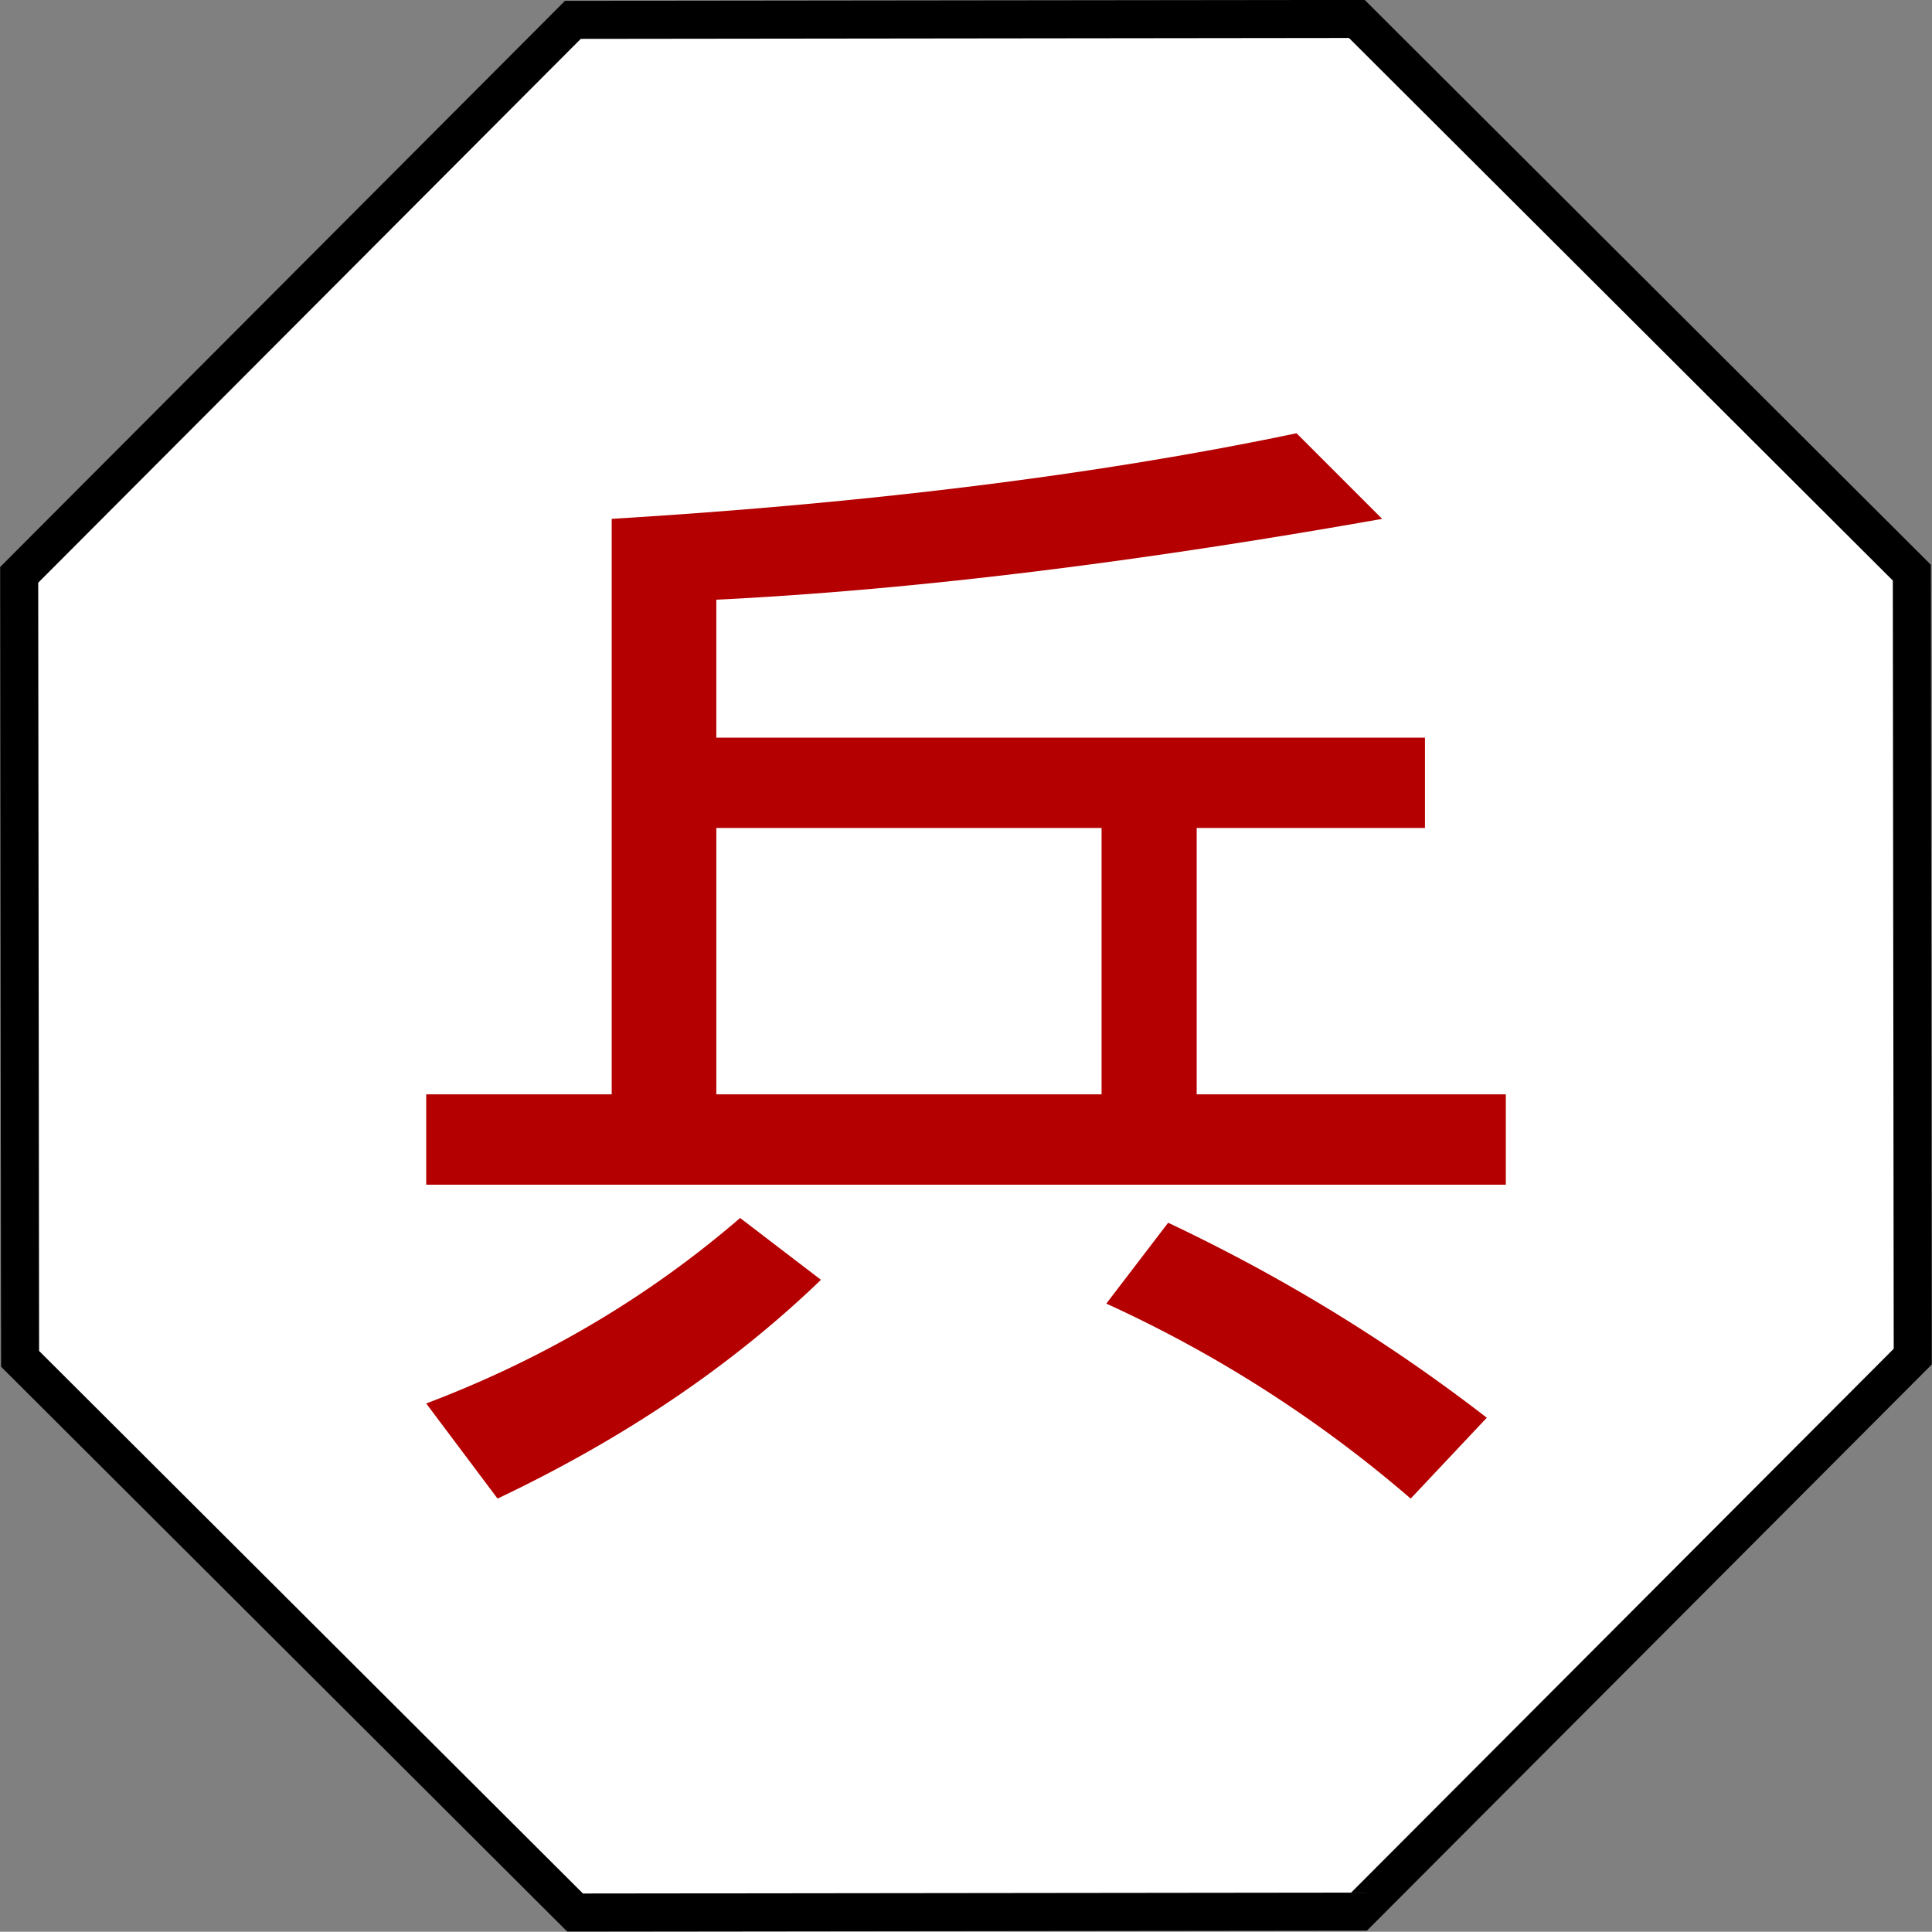
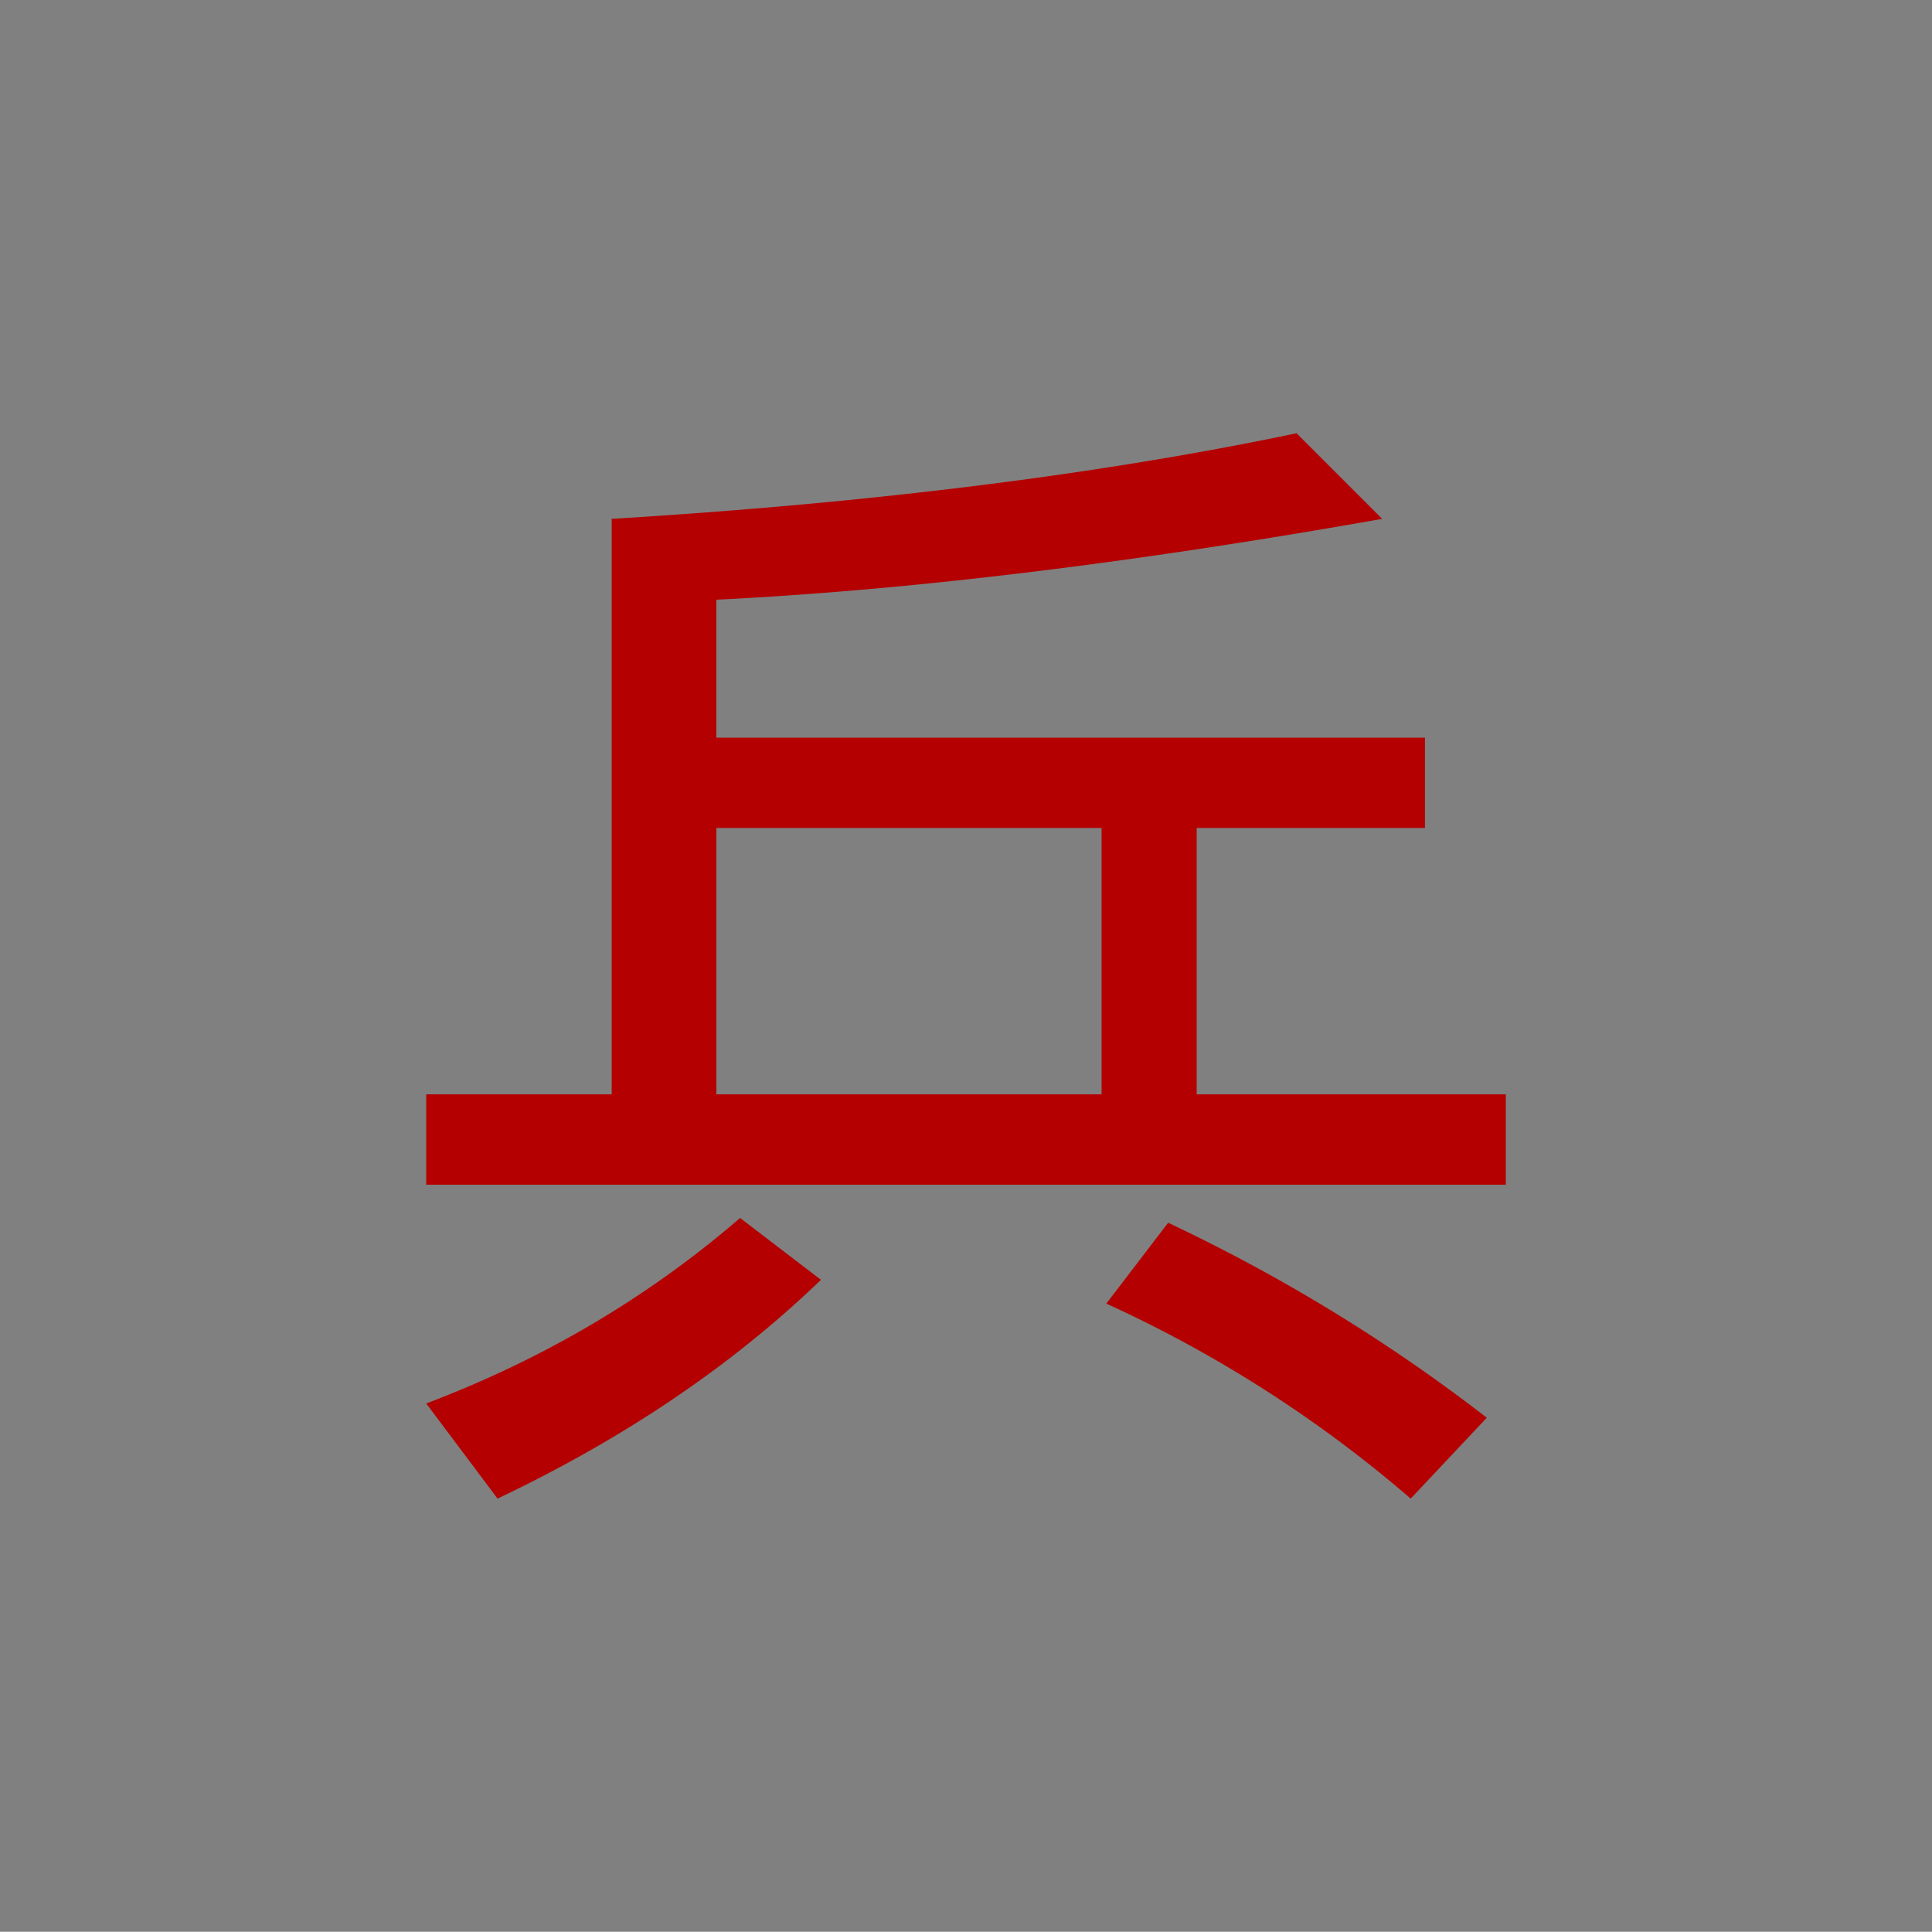
<svg xmlns="http://www.w3.org/2000/svg" width="101.556" height="101.542">
  <rect width="100%" height="100%" fill="#808080" stroke="none" />
-   <path d="m164.655 226.057-64.392 64.544-91.172.106-64.543-64.392-.106-91.171L8.834 70.6l91.171-.107 64.543 64.392z" transform="translate(26.12 -30.867) scale(.452)" style="fill:#fff;fill-opacity:1;fill-rule:evenodd;stroke:#000;stroke-width:4.424;stroke-linecap:butt;stroke-linejoin:miter;stroke-miterlimit:4;stroke-opacity:1" />
  <g style="font-size:40px;font-style:normal;font-weight:400;line-height:125%;letter-spacing:0;word-spacing:0;fill:#b40000;fill-opacity:1;stroke:none;font-family:Sans">
    <path d="m67.375 974.362 4.5 4.5c-13.167 2.334-24.833 3.75-35 4.25v7.25h37.25v4.75h-12v14h16.25v4.75h-56.75v-4.75h9.75v-30.25c13.667-.833 25.667-2.333 36-4.5m-30.5 34.75h20.25v-14h-20.25v14m1.25 6.5 4.25 3.25c-4.667 4.5-10.333 8.333-17 11.5l-3.75-5c6.167-2.333 11.667-5.583 16.5-9.75m22.5.25c6 2.834 11.583 6.25 16.75 10.25l-4 4.25a67.111 67.111 0 0 0-16-10.25l3.25-4.25" style="font-size:64px;fill:#b40000" transform="translate(.779 -951.588)" />
  </g>
</svg>